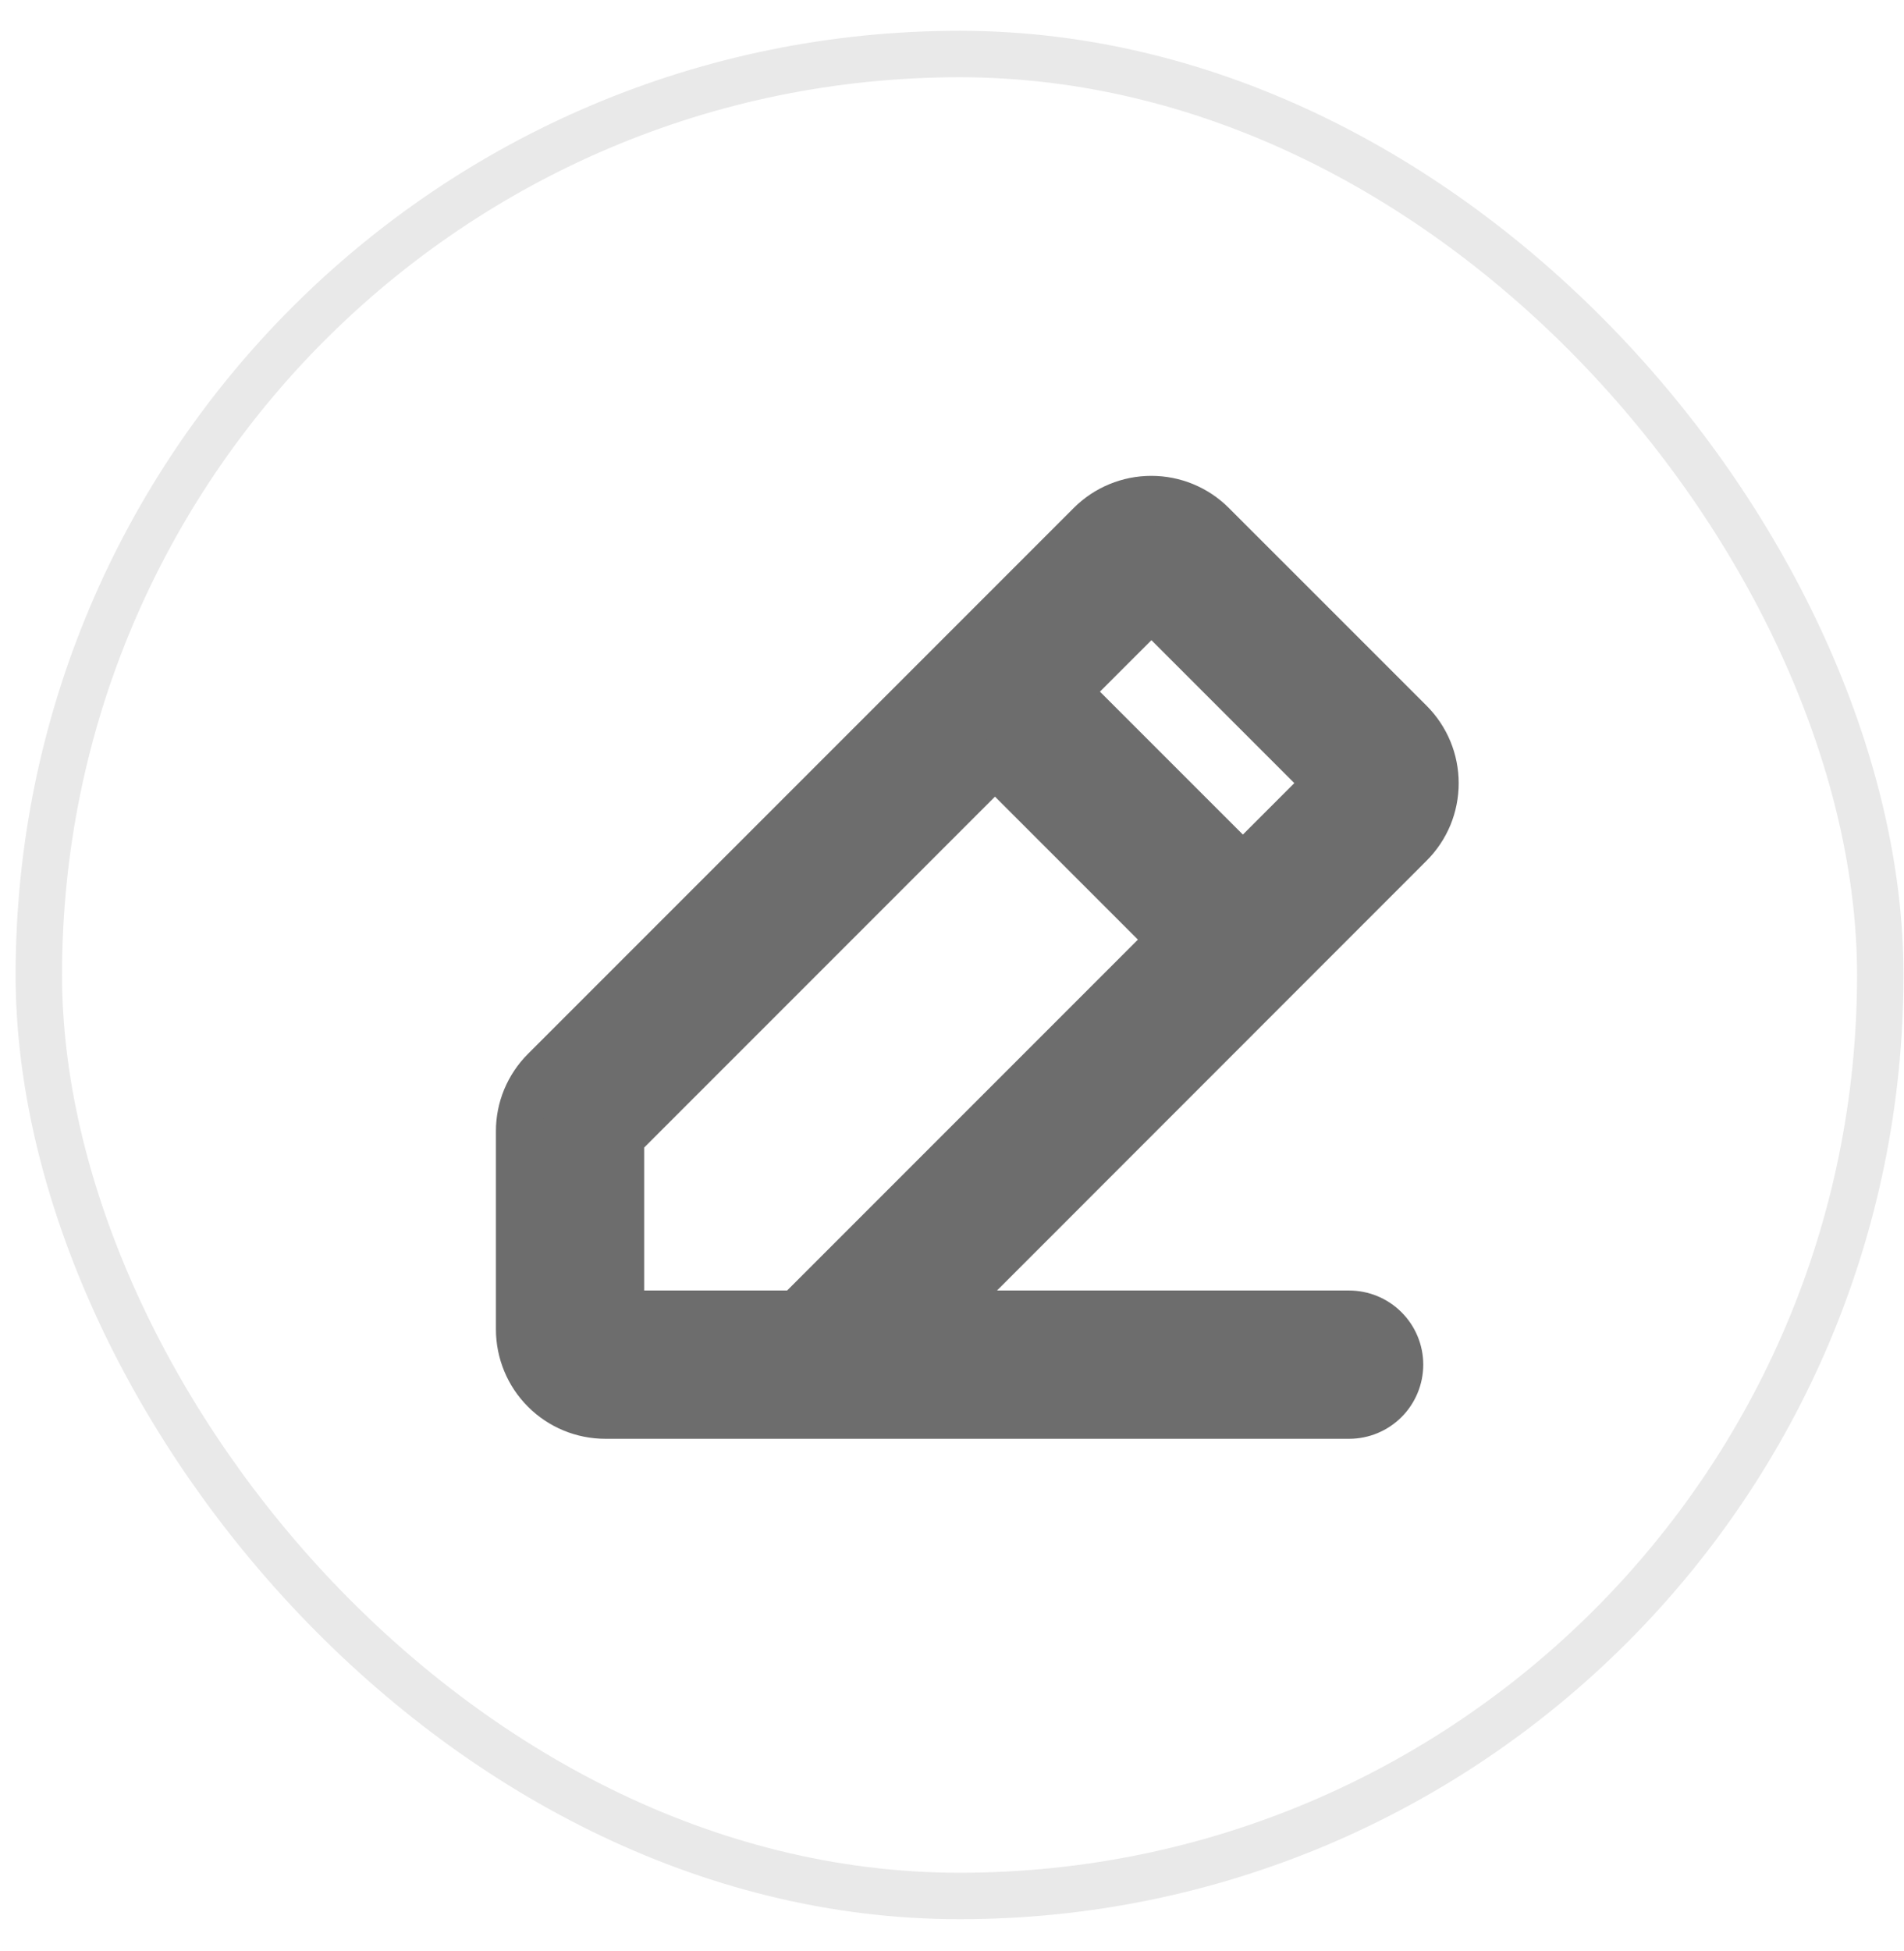
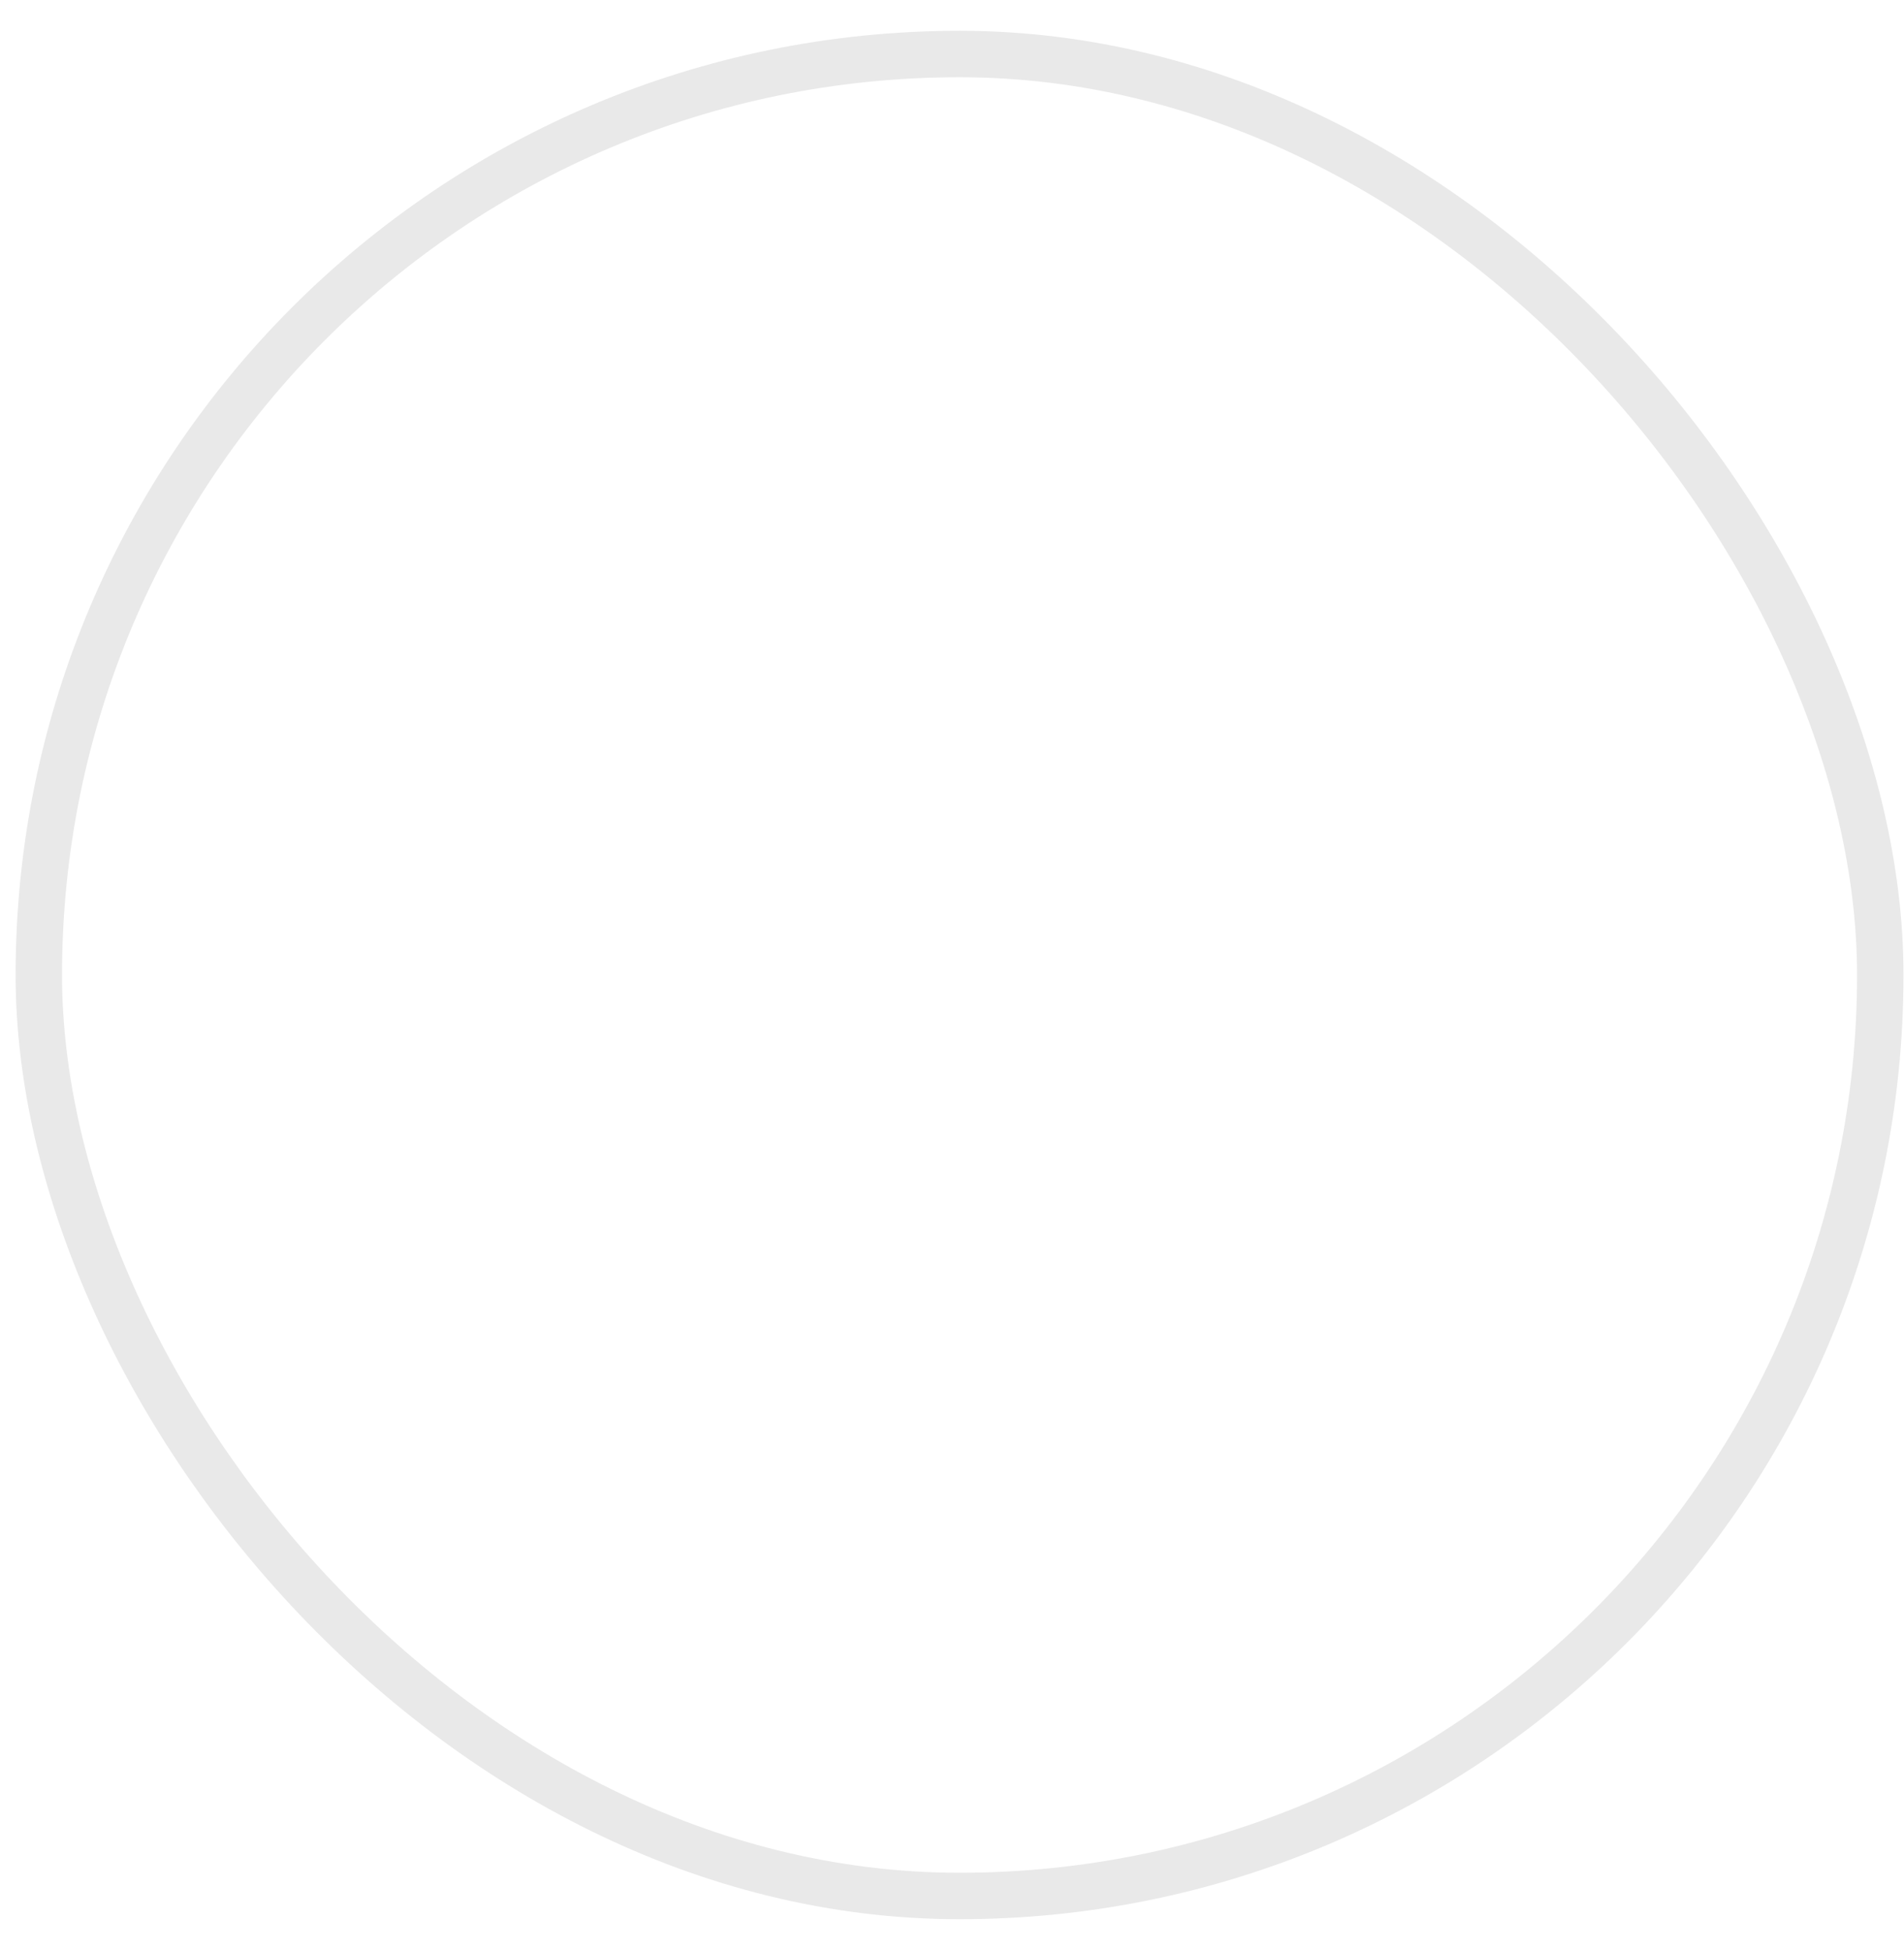
<svg xmlns="http://www.w3.org/2000/svg" width="41" height="42" viewBox="0 0 41 42" fill="none">
  <rect x="0.836" y="1.163" width="39.653" height="39.653" rx="19.826" stroke="#E9E9E9" strokeWidth="1.017" />
-   <path d="M24.792 10.744C25.285 10.744 25.758 10.939 26.106 11.287L30.366 15.546C30.539 15.719 30.676 15.924 30.77 16.15C30.863 16.375 30.911 16.617 30.911 16.861C30.911 17.105 30.863 17.347 30.77 17.573C30.676 17.798 30.539 18.003 30.366 18.175L20.343 28.201L20.262 28.282H29.051C29.341 28.282 29.621 28.397 29.826 28.603C30.032 28.808 30.148 29.088 30.148 29.378C30.147 29.669 30.032 29.947 29.826 30.153C29.621 30.358 29.341 30.474 29.051 30.474H13.037C12.544 30.474 12.071 30.279 11.723 29.93C11.374 29.582 11.179 29.108 11.179 28.616V24.356C11.178 24.112 11.226 23.869 11.319 23.644C11.413 23.419 11.55 23.213 11.723 23.041L23.477 11.287C23.826 10.939 24.299 10.744 24.792 10.744ZM21.392 16.476L13.371 24.497V28.282H17.155L17.17 28.268L25.177 20.261L25.21 20.227L21.426 16.443L21.392 16.476ZM24.761 13.108L23.012 14.856L22.979 14.889L23.012 14.923L26.73 18.64L26.764 18.674L26.797 18.64L28.545 16.892L28.579 16.859L24.794 13.074L24.761 13.108Z" fill="#6D6D6D" stroke="#6D6D6D" strokeWidth="0.095" />
</svg>